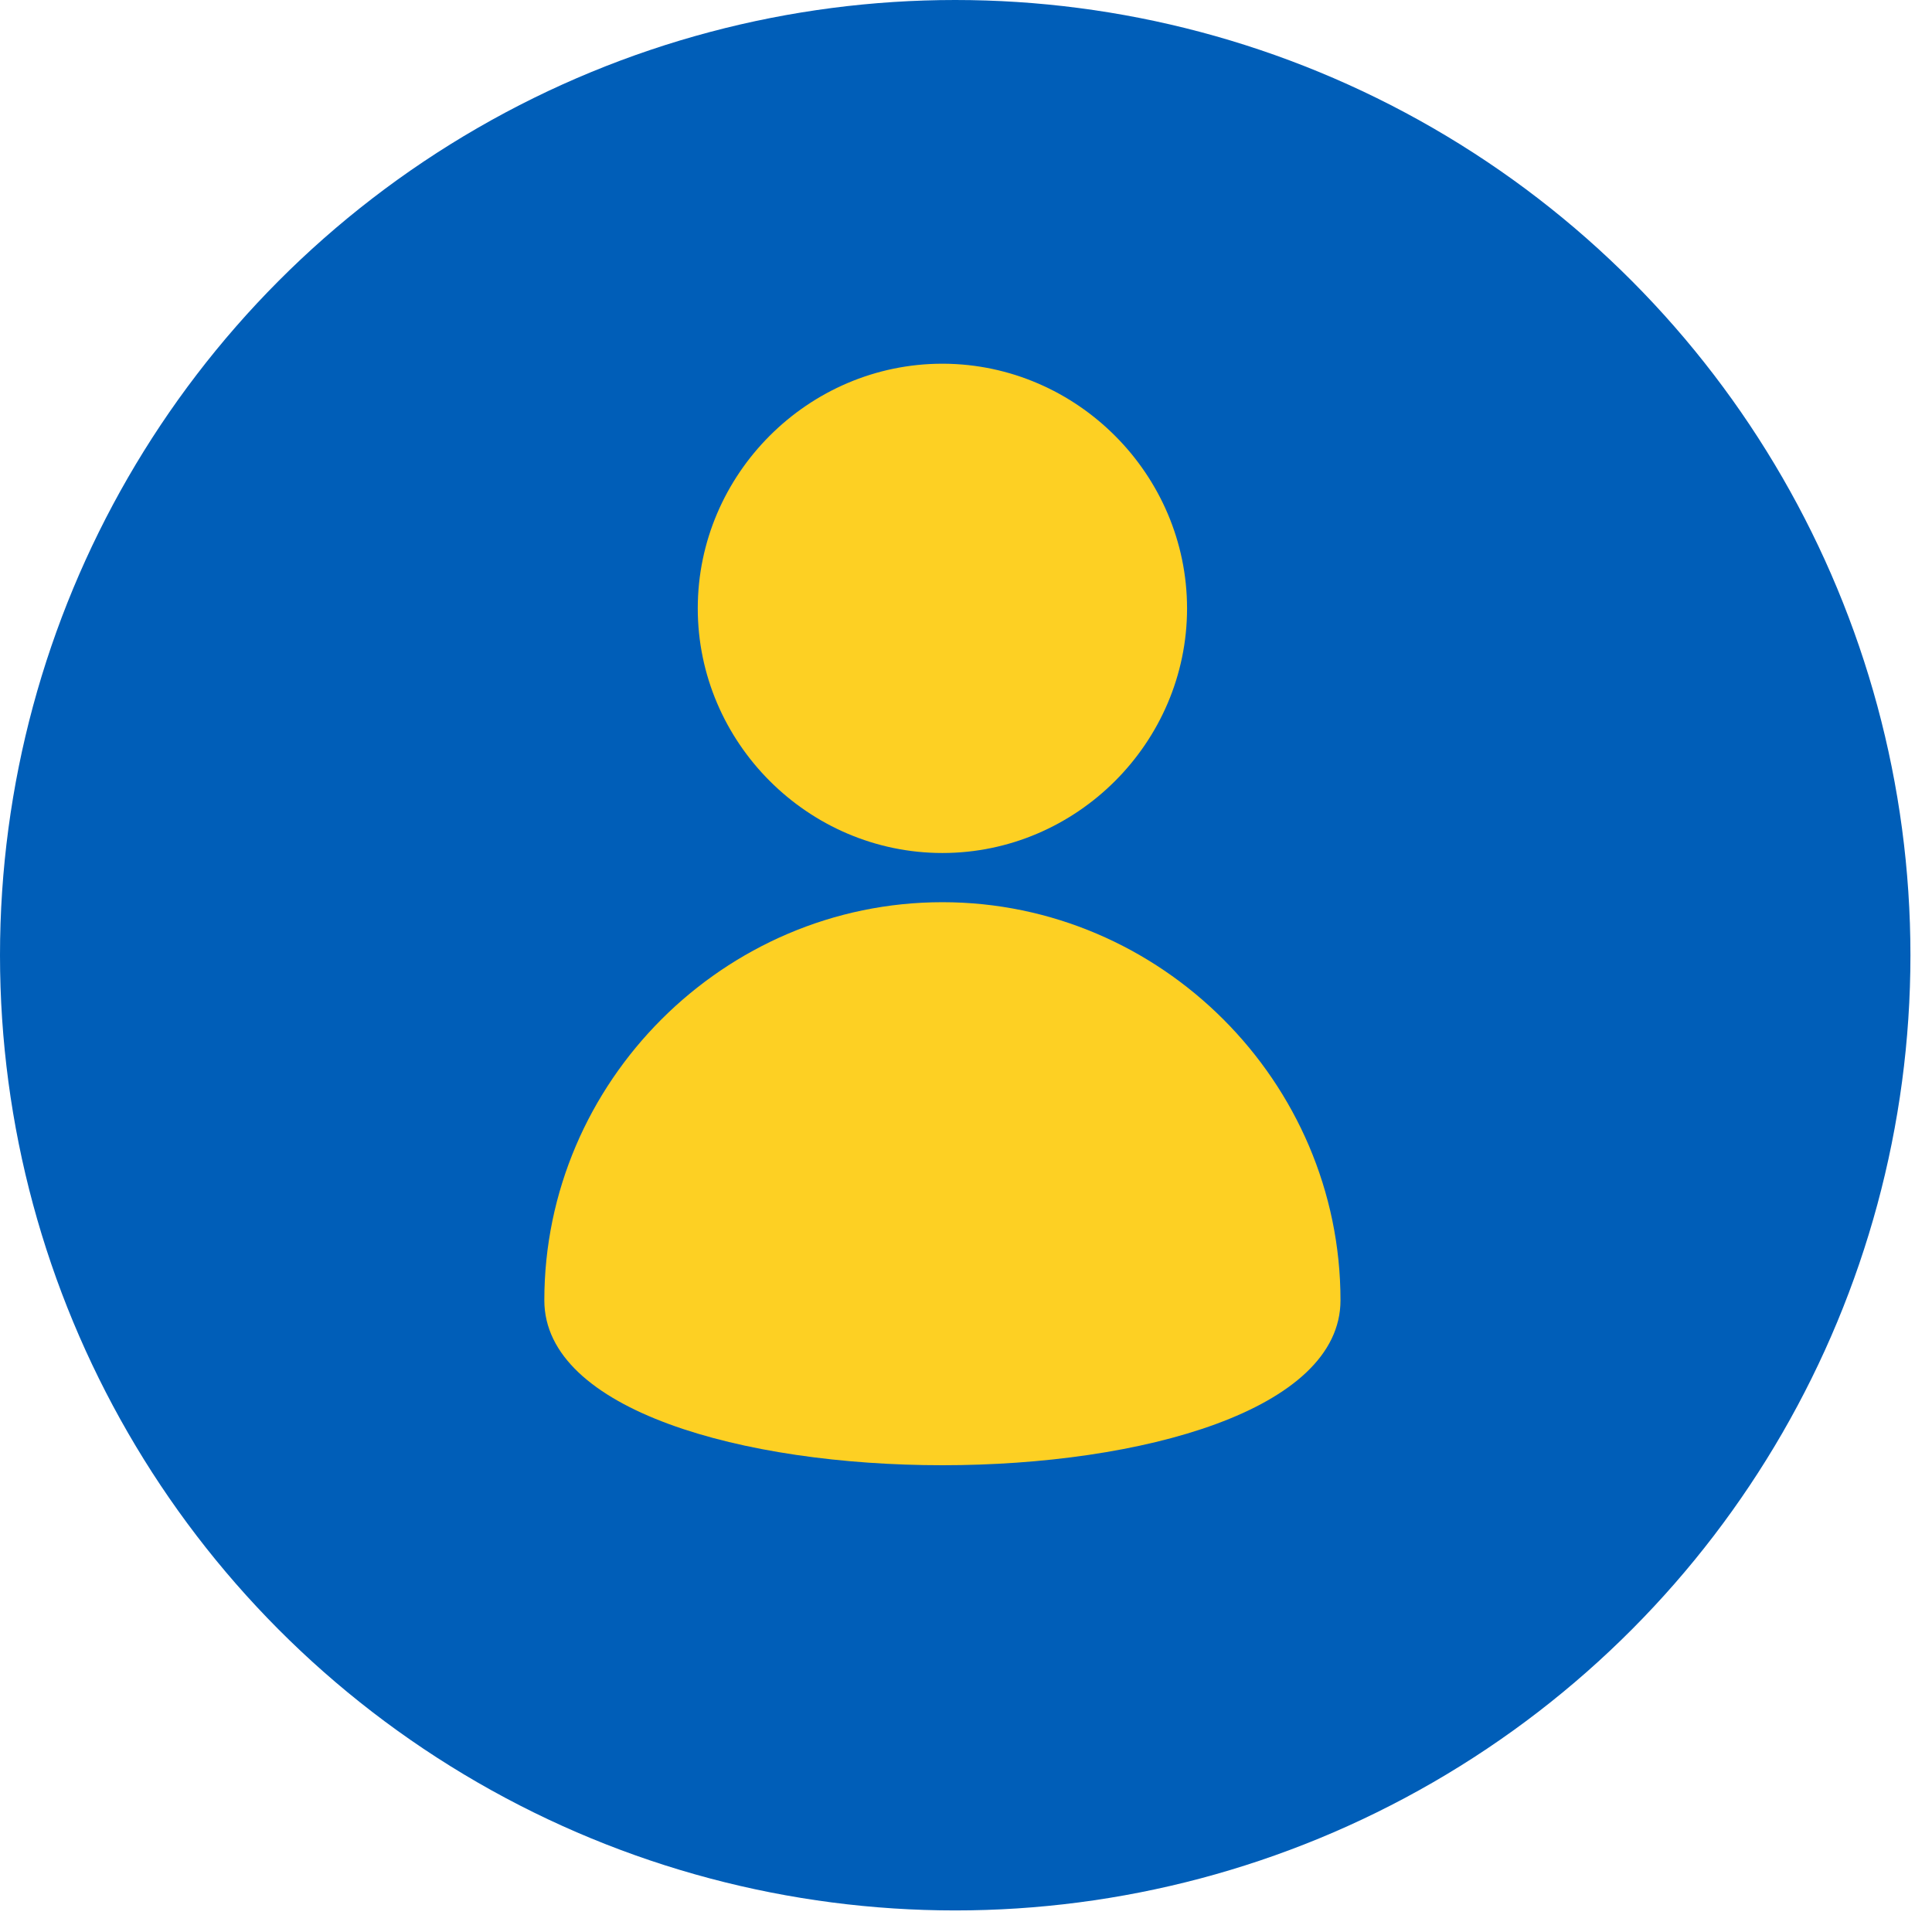
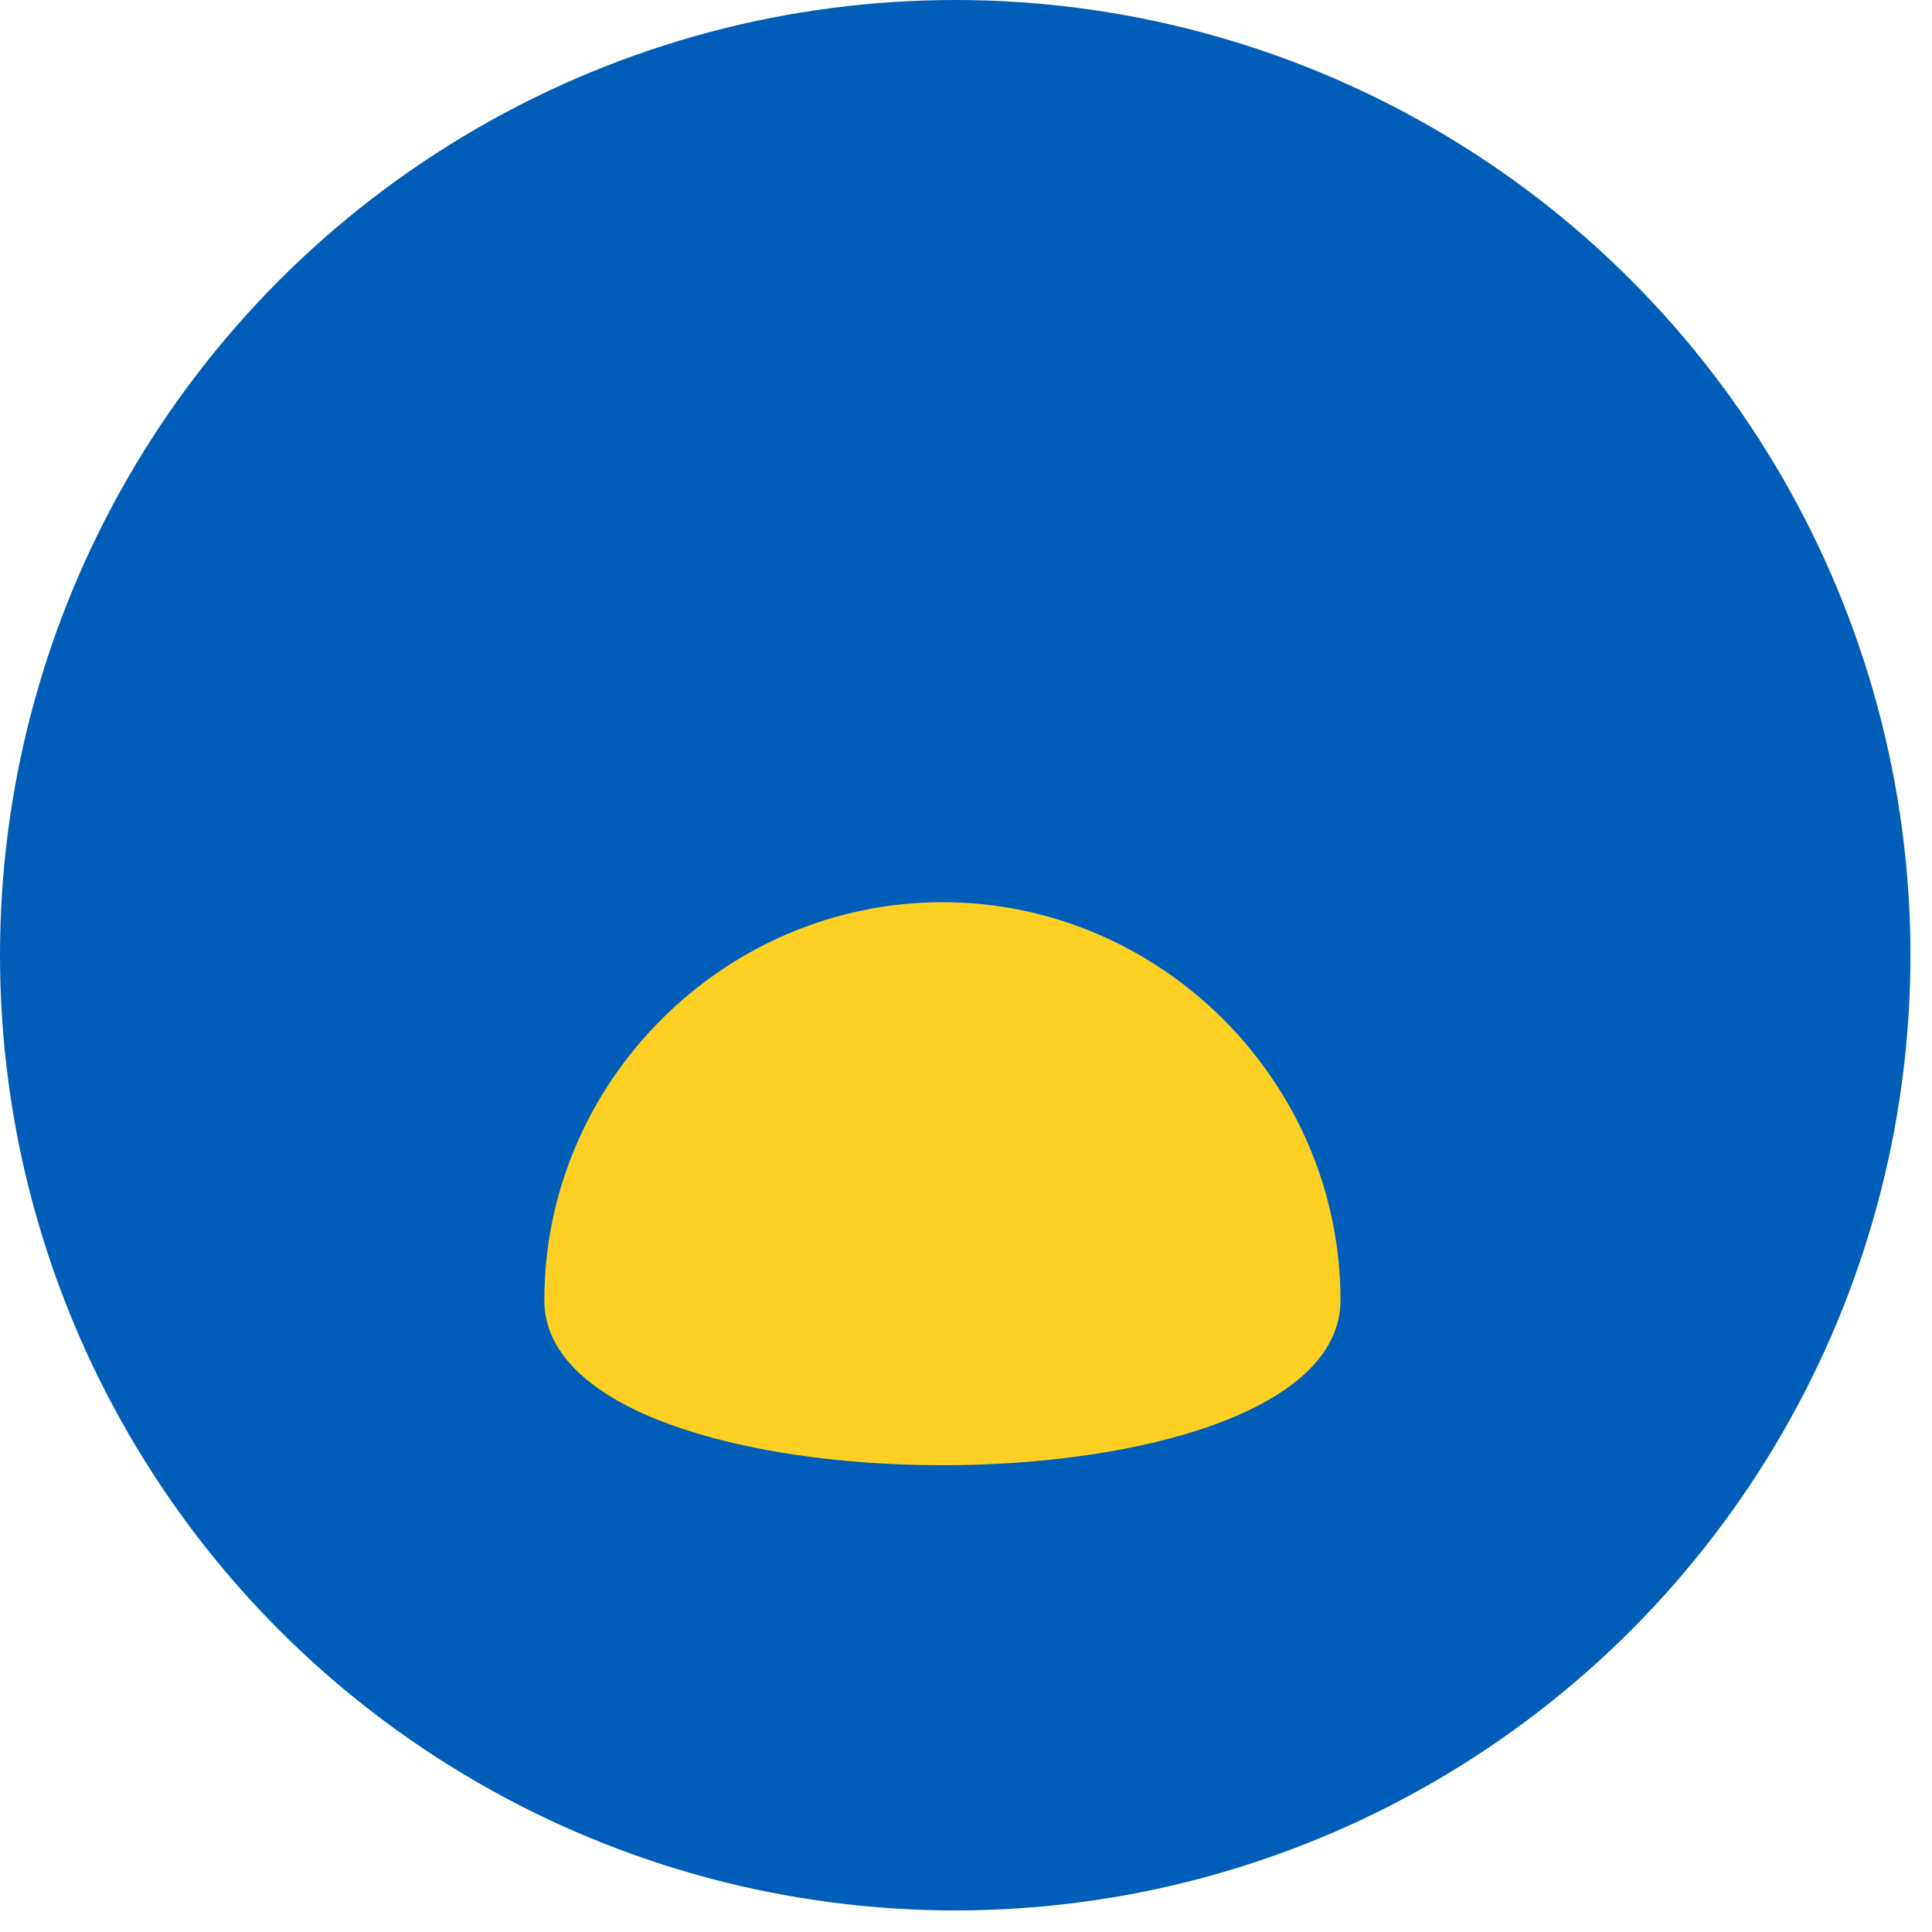
<svg xmlns="http://www.w3.org/2000/svg" width="100%" height="100%" viewBox="0 0 86 86" version="1.1" xml:space="preserve" style="fill-rule:evenodd;clip-rule:evenodd;stroke-linejoin:round;stroke-miterlimit:2;">
  <g id="Layer_2">
    <circle cx="42.52" cy="42.52" r="42.52" style="fill:rgb(0,94,184);" />
  </g>
  <g id="Layer_1">
    <path d="M59.67,57.88C59.67,67.67 24.23,67.67 24.23,57.88C24.23,48.159 32.229,40.16 41.95,40.16C51.671,40.16 59.67,48.159 59.67,57.88Z" style="fill:rgb(253,208,35);fill-rule:nonzero;" />
-     <path d="M52.84,27.08C52.84,33.054 47.924,37.97 41.95,37.97C35.976,37.97 31.06,33.054 31.06,27.08C31.06,21.106 35.976,16.19 41.95,16.19C41.967,16.19 41.983,16.19 42,16.19C47.953,16.223 52.835,21.127 52.84,27.08Z" style="fill:rgb(253,208,35);fill-rule:nonzero;" />
  </g>
</svg>